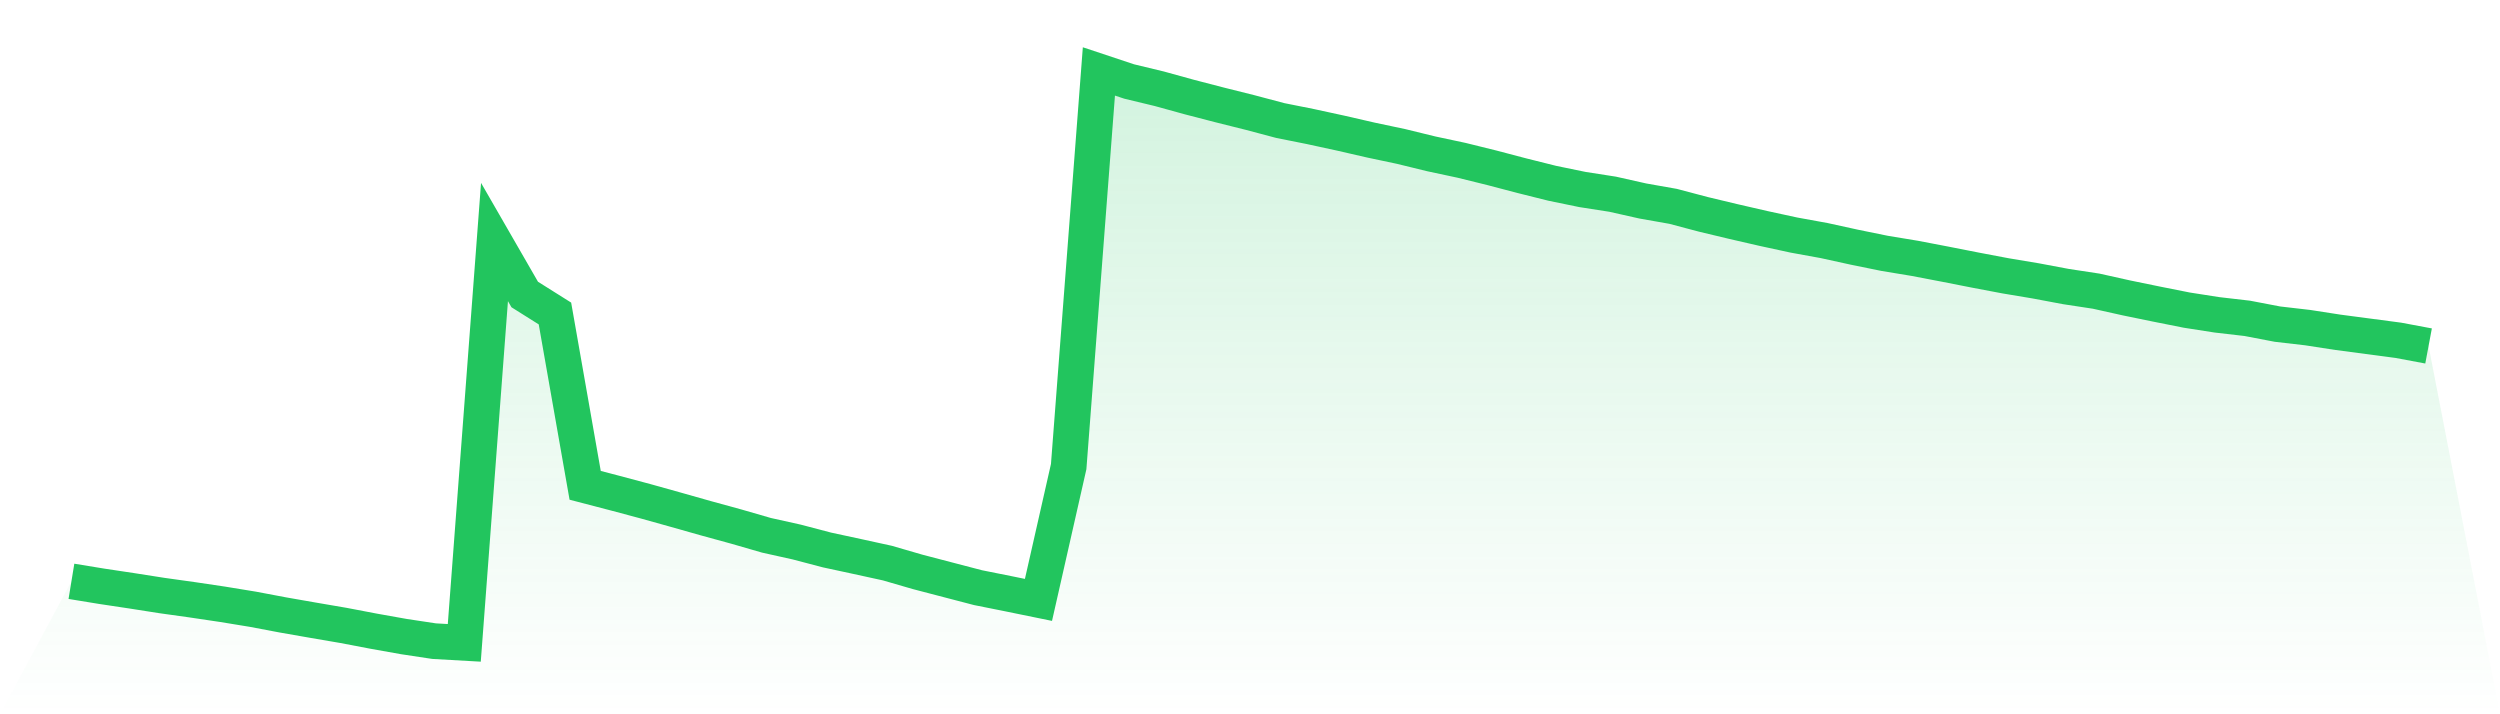
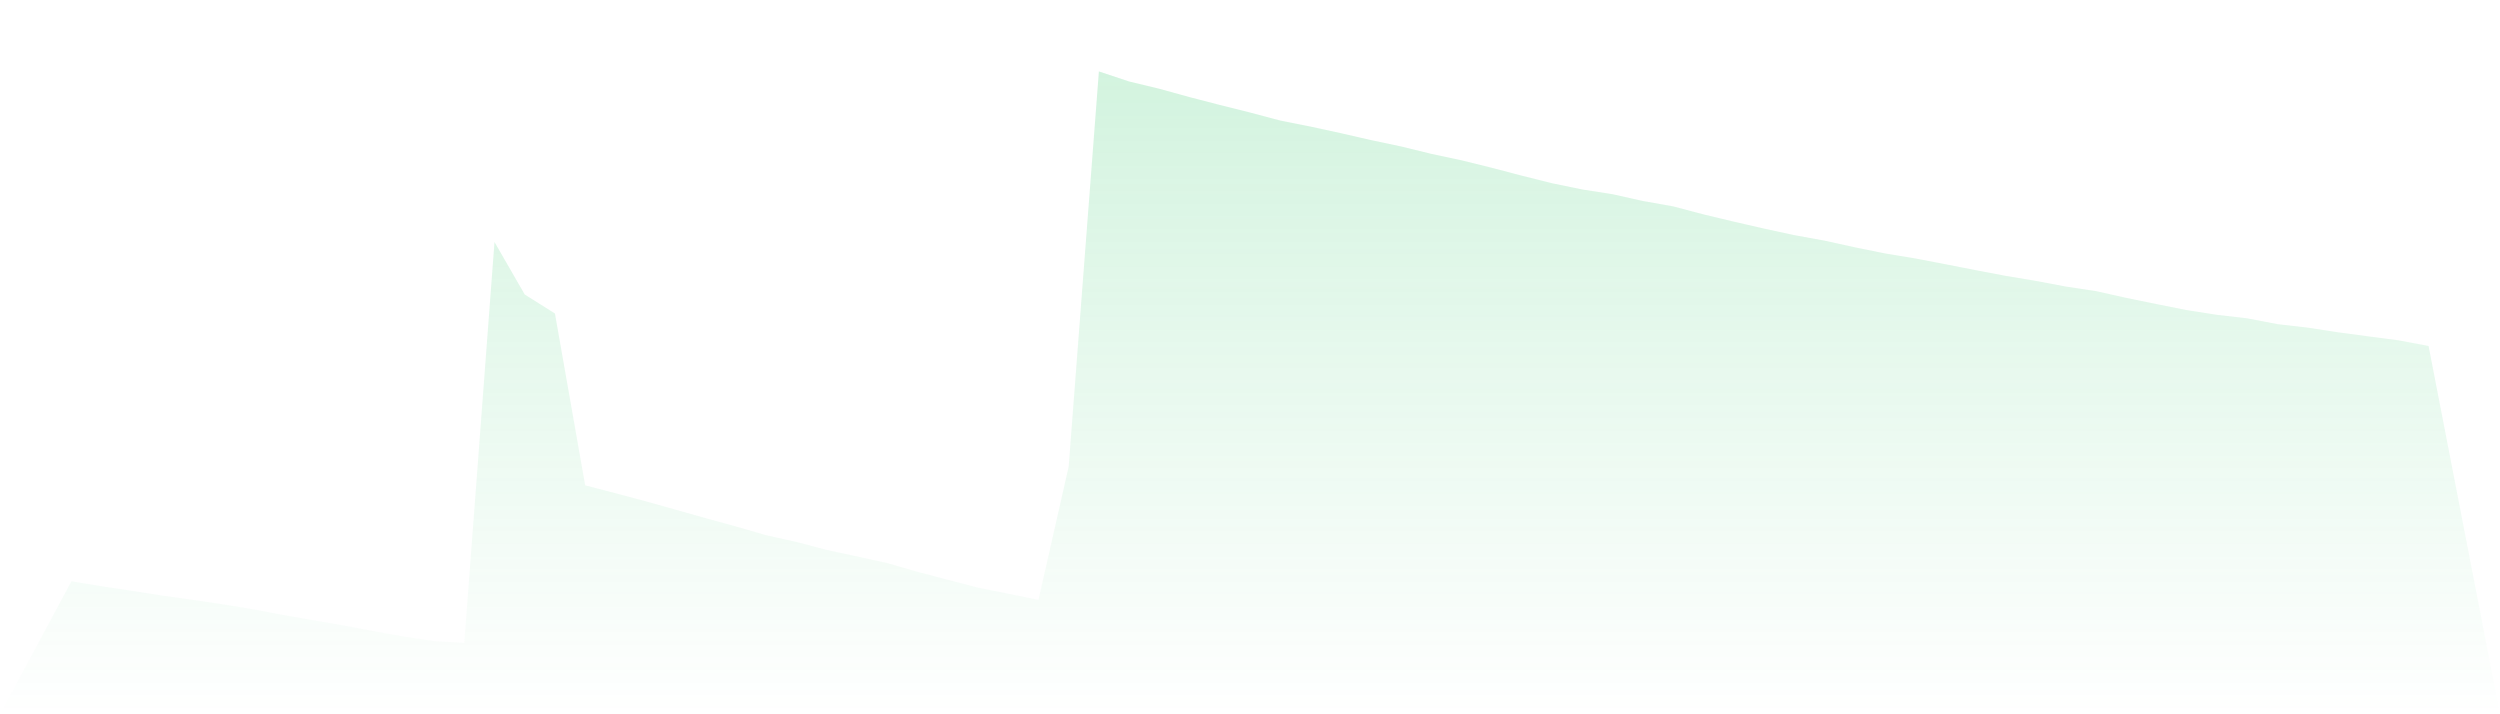
<svg xmlns="http://www.w3.org/2000/svg" viewBox="0 0 140 40">
  <defs>
    <linearGradient id="gradient" x1="0" x2="0" y1="0" y2="1">
      <stop offset="0%" stop-color="#22c55e" stop-opacity="0.2" />
      <stop offset="100%" stop-color="#22c55e" stop-opacity="0" />
    </linearGradient>
  </defs>
  <path d="M4,32.554 L4,32.554 L5.692,32.831 L7.385,33.086 L9.077,33.351 L10.769,33.588 L12.462,33.84 L14.154,34.117 L15.846,34.437 L17.538,34.733 L19.231,35.023 L20.923,35.346 L22.615,35.648 L24.308,35.904 L26,36 L27.692,13.553 L29.385,16.492 L31.077,17.556 L32.769,27.178 L34.462,27.62 L36.154,28.072 L37.846,28.545 L39.538,29.024 L41.231,29.488 L42.923,29.977 L44.615,30.353 L46.308,30.798 L48,31.163 L49.692,31.533 L51.385,32.025 L53.077,32.467 L54.769,32.909 L56.462,33.248 L58.154,33.594 L59.846,26.129 L61.538,4 L63.231,4.563 L64.923,4.971 L66.615,5.438 L68.308,5.877 L70,6.3 L71.692,6.749 L73.385,7.088 L75.077,7.455 L76.769,7.844 L78.462,8.202 L80.154,8.616 L81.846,8.977 L83.538,9.395 L85.231,9.84 L86.923,10.263 L88.615,10.612 L90.308,10.876 L92,11.256 L93.692,11.555 L95.385,12.003 L97.077,12.408 L98.769,12.797 L100.462,13.164 L102.154,13.472 L103.846,13.843 L105.538,14.188 L107.231,14.468 L108.923,14.792 L110.615,15.125 L112.308,15.446 L114,15.729 L115.692,16.047 L117.385,16.305 L119.077,16.682 L120.769,17.03 L122.462,17.367 L124.154,17.631 L125.846,17.827 L127.538,18.151 L129.231,18.347 L130.923,18.609 L132.615,18.833 L134.308,19.057 L136,19.374 L140,40 L0,40 z" fill="url(#gradient)" />
-   <path d="M4,32.554 L4,32.554 L5.692,32.831 L7.385,33.086 L9.077,33.351 L10.769,33.588 L12.462,33.84 L14.154,34.117 L15.846,34.437 L17.538,34.733 L19.231,35.023 L20.923,35.346 L22.615,35.648 L24.308,35.904 L26,36 L27.692,13.553 L29.385,16.492 L31.077,17.556 L32.769,27.178 L34.462,27.62 L36.154,28.072 L37.846,28.545 L39.538,29.024 L41.231,29.488 L42.923,29.977 L44.615,30.353 L46.308,30.798 L48,31.163 L49.692,31.533 L51.385,32.025 L53.077,32.467 L54.769,32.909 L56.462,33.248 L58.154,33.594 L59.846,26.129 L61.538,4 L63.231,4.563 L64.923,4.971 L66.615,5.438 L68.308,5.877 L70,6.3 L71.692,6.749 L73.385,7.088 L75.077,7.455 L76.769,7.844 L78.462,8.202 L80.154,8.616 L81.846,8.977 L83.538,9.395 L85.231,9.84 L86.923,10.263 L88.615,10.612 L90.308,10.876 L92,11.256 L93.692,11.555 L95.385,12.003 L97.077,12.408 L98.769,12.797 L100.462,13.164 L102.154,13.472 L103.846,13.843 L105.538,14.188 L107.231,14.468 L108.923,14.792 L110.615,15.125 L112.308,15.446 L114,15.729 L115.692,16.047 L117.385,16.305 L119.077,16.682 L120.769,17.03 L122.462,17.367 L124.154,17.631 L125.846,17.827 L127.538,18.151 L129.231,18.347 L130.923,18.609 L132.615,18.833 L134.308,19.057 L136,19.374" fill="none" stroke="#22c55e" stroke-width="2" />
</svg>